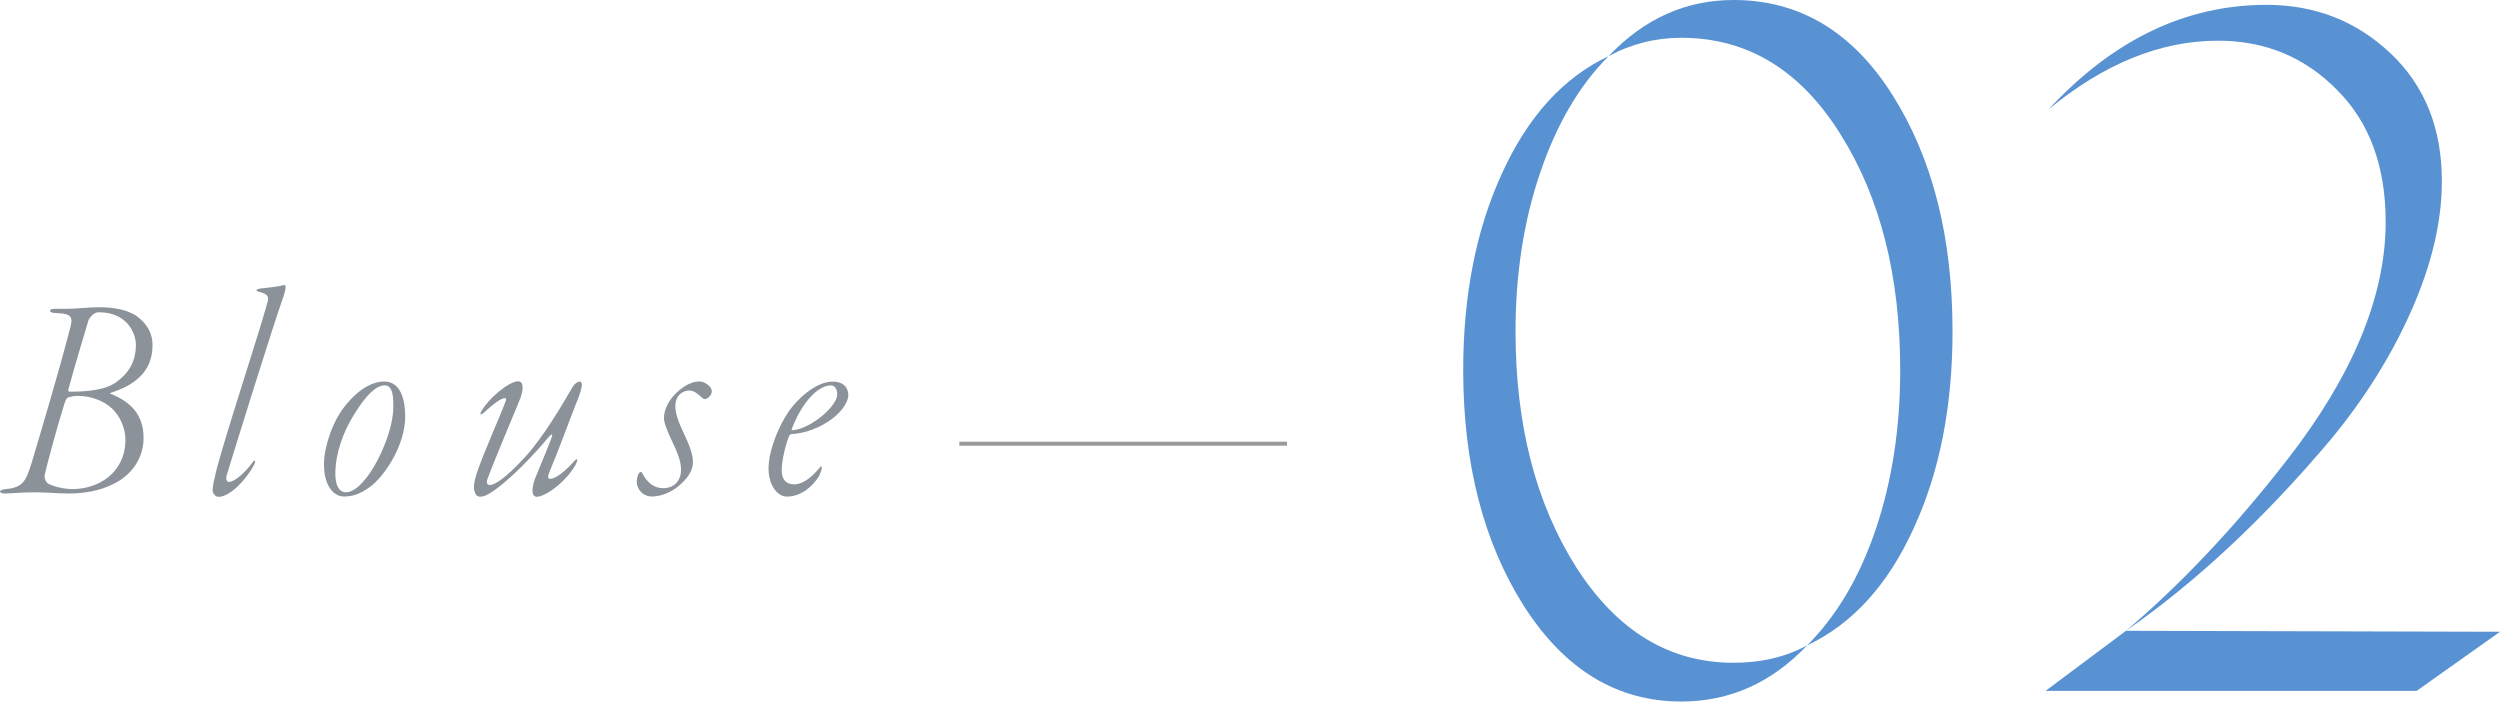
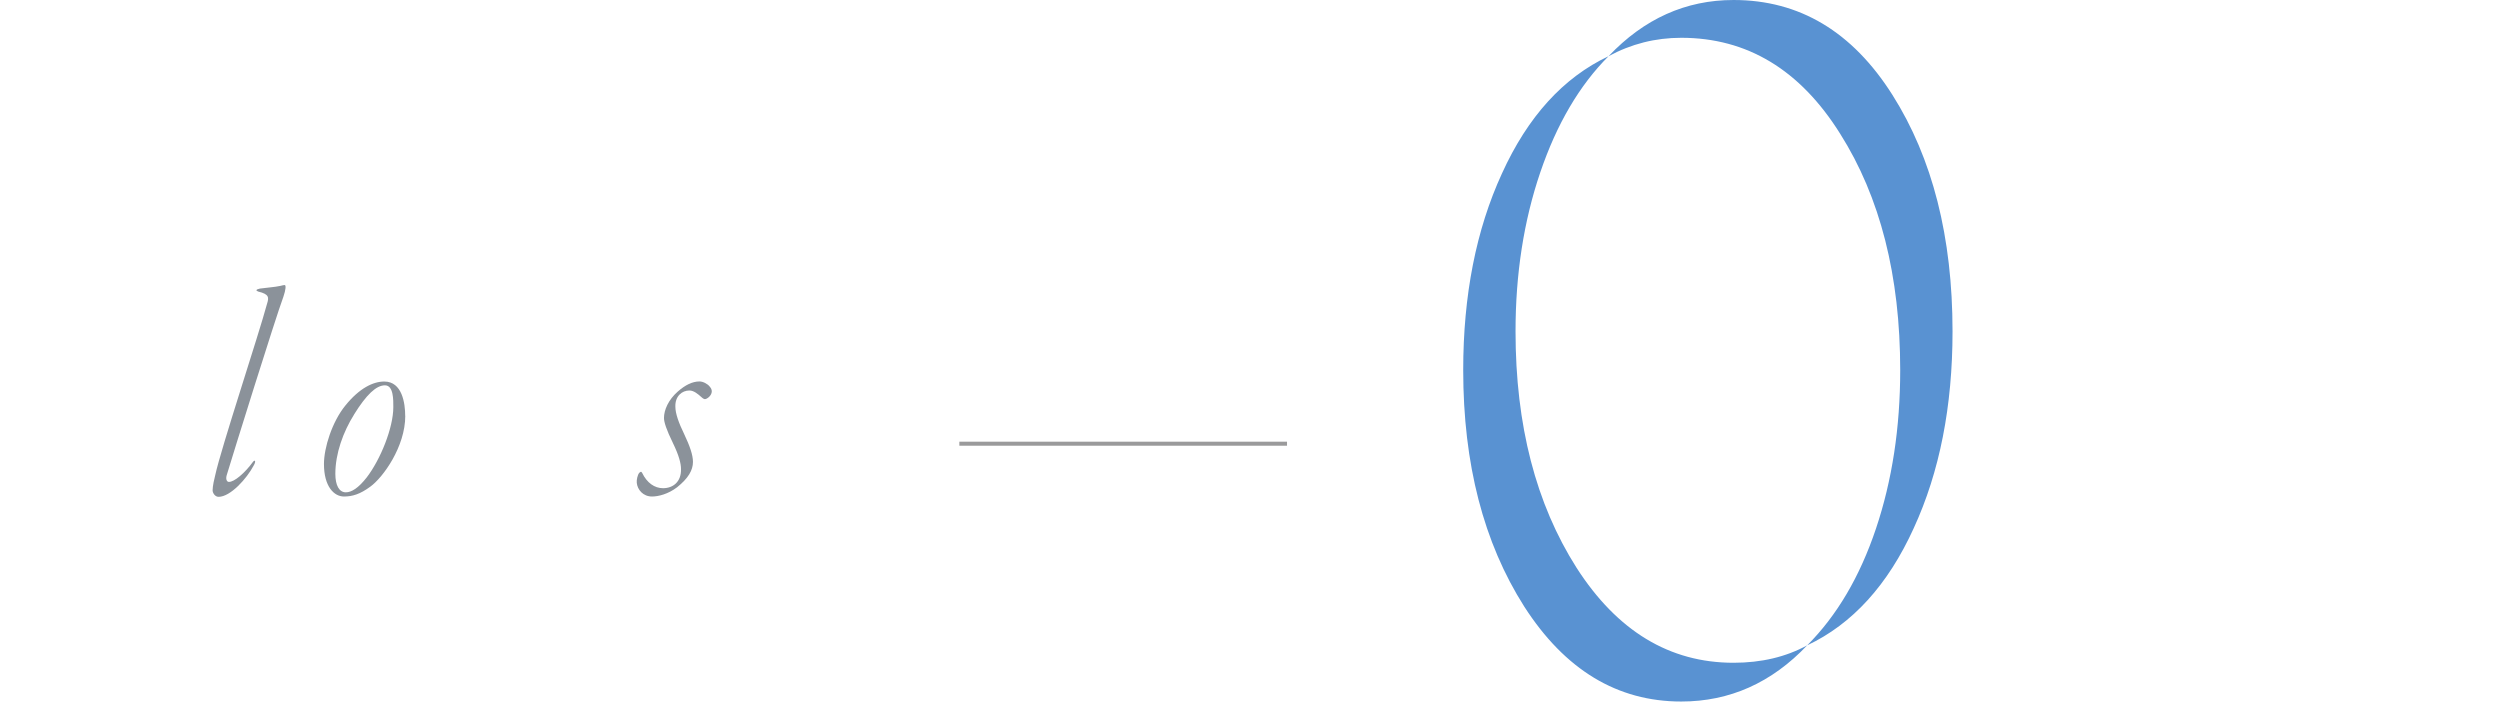
<svg xmlns="http://www.w3.org/2000/svg" id="_レイヤー_2" viewBox="0 0 309.61 86.88">
  <defs>
    <style>.cls-1{fill:#8b929a;}.cls-2{fill:#5992d2;}.cls-3{fill:none;stroke:#9a9a9b;stroke-miterlimit:10;stroke-width:.5px;}</style>
  </defs>
  <g id="design">
-     <path class="cls-1" d="m16.97,39.18c1.41,1.04,1.92,2.29,1.92,3.55,0,3.4-2.33,5-5.18,5.92-.07,0-.11.11-.04.11,2.4.96,4.11,2.48,4.11,5.48,0,2.44-1.41,4.55-3.66,5.66-1.78.92-3.81,1.22-5.62,1.22-1.29,0-2.77-.15-4.26-.15-1.33,0-3.15.15-3.66.15-.7,0-.81-.44-.04-.52,2.29-.22,2.63-.85,3.44-3.48,1-3.4,3.26-10.84,4.77-16.73.37-1.44-.3-1.55-2-1.63-.81-.07-.7-.52.04-.52h1.74c1,0,2.33-.19,3.74-.19,1.92,0,3.52.33,4.7,1.11Zm-8.51,10.03c-.26.07-.44.63-.55,1-.74,2.33-2.11,7.36-2.37,8.58-.11.44.22.96.33,1.04.63.41,2.04.74,3.11.74,3.15,0,6.55-1.96,6.55-6.14,0-1.41-.67-2.92-1.67-3.85-1.11-1.04-2.81-1.59-4.4-1.55-.3,0-.74.11-1,.18Zm2.52-9.62c-.33,1.11-1.7,5.62-2.52,8.66-.04.22.07.26.19.26,2.66,0,4.44-.33,5.59-1.07,1.44-1,2.59-2.37,2.59-4.77,0-1.33-1.04-4-4.59-4-.44,0-.92.33-1.26.93Z" />
    <path class="cls-1" d="m35.1,36.74c-1.04,2.81-6.18,19.32-7.03,22.13-.15.55.07.81.26.81.67.04,2-1.11,3-2.48.26-.33.41-.07.07.48-.81,1.55-2.85,3.85-4.33,3.85-.44,0-.74-.48-.74-.81,0-.52.22-1.48.33-1.89.7-3.26,5.4-17.43,6.4-21.17.26-.81.3-1.22-1.07-1.55-.33-.11-.33-.26.19-.37.74-.11,1.85-.18,2.52-.33.26-.07.48-.11.55-.11.19,0,.15.56-.15,1.44Z" />
    <path class="cls-1" d="m50.19,51.5c0,3.81-2.74,7.62-4.33,8.77-1.26.93-2.22,1.22-3.26,1.22-1.22,0-2.48-1.22-2.48-4.03,0-2,1-5.22,2.66-7.25,1.74-2.15,3.44-2.96,4.81-2.96,2.22,0,2.59,2.7,2.59,4.25Zm-6.33-.18c-1.37,2.18-2.33,4.85-2.33,7.36,0,1.44.48,2.29,1.3,2.29.7,0,1.55-.52,2.59-1.85,1.7-2.22,3.29-6.14,3.29-8.7,0-.89.04-2.7-1.04-2.7s-2.29,1.15-3.81,3.59Z" />
-     <path class="cls-1" d="m71.43,49.76c-1.04,2.63-2.07,5.55-3.4,8.73-.22.55-.19.81.11.81,1,0,2.78-1.96,2.96-2.18.52-.59.44-.04.22.37-1.18,2.15-3.74,4.03-4.85,4.03-.3,0-.52-.26-.52-.7,0-.37.07-.92.3-1.52.3-.78,1.18-2.78,2.07-5.11.15-.48.07-.52-.3-.15-1.48,1.81-4.33,4.88-6.62,6.55-1.15.85-1.63.92-1.96.92-.26,0-.48-.15-.59-.44-.26-.52-.19-1.29.22-2.55.92-2.66,2.66-6.48,3.55-8.81.07-.19.11-.41-.07-.41-.52,0-1.55.81-2.55,1.74-.7.63-.55.04-.26-.3.78-1.37,3.26-3.52,4.44-3.52.55,0,.74.67.3,2-.3.81-3.22,7.66-4.14,10.18-.11.37,0,.67.3.67.63,0,1.92-.81,4.33-3.4,2.37-2.59,4.66-6.55,5.96-8.77.19-.3.52-.63.85-.63.37,0,.48.41-.33,2.48Z" />
    <path class="cls-1" d="m87.89,47.88c.19.19.26.41.26.59,0,.52-.59.96-.85.96-.07,0-.22-.04-.48-.29-.37-.33-.89-.78-1.44-.78-.92,0-1.78.7-1.74,2,0,.85.41,2,1.11,3.44.67,1.41,1.07,2.55,1.07,3.4,0,1.04-.59,2.04-1.96,3.14-1.11.85-2.33,1.15-3.11,1.15-1.11,0-1.81-.85-1.89-1.7-.04-.37.11-1,.3-1.22.15-.15.26-.22.37,0,.59,1.22,1.52,1.89,2.59,1.89,1.22,0,2.26-.78,2.22-2.37,0-.7-.26-1.7-1-3.22-.81-1.66-1.11-2.59-1.11-3.11,0-1,.56-2.26,1.7-3.26.92-.81,1.81-1.26,2.7-1.26.44,0,1,.3,1.26.63Z" />
-     <path class="cls-1" d="m105.06,48.95c0,.74-.7,1.92-1.92,2.85-1.52,1.18-3.48,1.89-5.14,1.96-.15,0-.26.22-.3.3-.41,1-.89,3-.89,4.11,0,.55.04,1.81,1.59,1.81,1.07,0,2.22-.96,3.15-2.11.11-.15.22-.22.22.04,0,.11-.04.41-.33,1.04-.74,1.22-2.18,2.55-4,2.55-1.15,0-2.26-1.41-2.26-3.44,0-2.48,1.44-5.59,2.52-7.14,1.48-2.04,3.66-3.66,5.4-3.66,1.41,0,1.96.78,1.96,1.7Zm-7.03,4.26c0,.07.07.11.22.07,2.26-.26,5.44-3,5.44-4.44,0-.63-.3-1.11-.78-1.11-1.7,0-3.7,2.29-4.88,5.48Z" />
    <path class="cls-2" d="m181.21,45.84c0-9.28,1.6-17.4,4.8-24.36,3.2-7.04,7.6-11.88,13.2-14.52-3.6,3.6-6.42,8.4-8.46,14.4s-3.06,12.56-3.06,19.68c0,11.6,2.52,21.36,7.56,29.28,5.04,7.84,11.52,11.76,19.44,11.76,3.44,0,6.48-.72,9.12-2.16-4.4,4.64-9.6,6.96-15.6,6.96-7.92,0-14.4-3.92-19.44-11.76-5.04-7.92-7.56-17.68-7.56-29.28Zm60.6-4.8c0,9.28-1.6,17.4-4.8,24.36-3.2,7.04-7.6,11.88-13.2,14.52,3.68-3.68,6.52-8.5,8.52-14.46,2-5.96,3-12.5,3-19.62,0-11.68-2.48-21.44-7.44-29.28-4.96-7.92-11.52-11.88-19.68-11.88-3.2,0-6.2.76-9,2.28,4.4-4.64,9.56-6.96,15.48-6.96,8.16,0,14.72,3.92,19.68,11.76,4.96,7.84,7.44,17.6,7.44,29.28Z" />
-     <path class="cls-2" d="m299.29,85.56h-45.96l9.96-7.44,46.32.12-10.32,7.32Zm-36-7.44c6.8-5.76,13.44-12.8,19.92-21.12,8.16-10.48,12.24-20.32,12.24-29.52,0-6.88-2-12.32-6-16.32-4-4.08-8.92-6.12-14.76-6.12-7.12,0-14.12,2.84-21,8.52,8-8.64,17-12.96,27-12.96,6,0,11.12,2,15.36,6,4.24,4,6.36,9.28,6.36,15.84,0,4.96-1.24,10.26-3.72,15.9-2.48,5.64-5.84,11.02-10.08,16.14-8.24,9.76-16.68,17.64-25.32,23.64Z" />
    <line class="cls-3" x1="118.81" y1="54.95" x2="159.39" y2="54.95" />
  </g>
</svg>